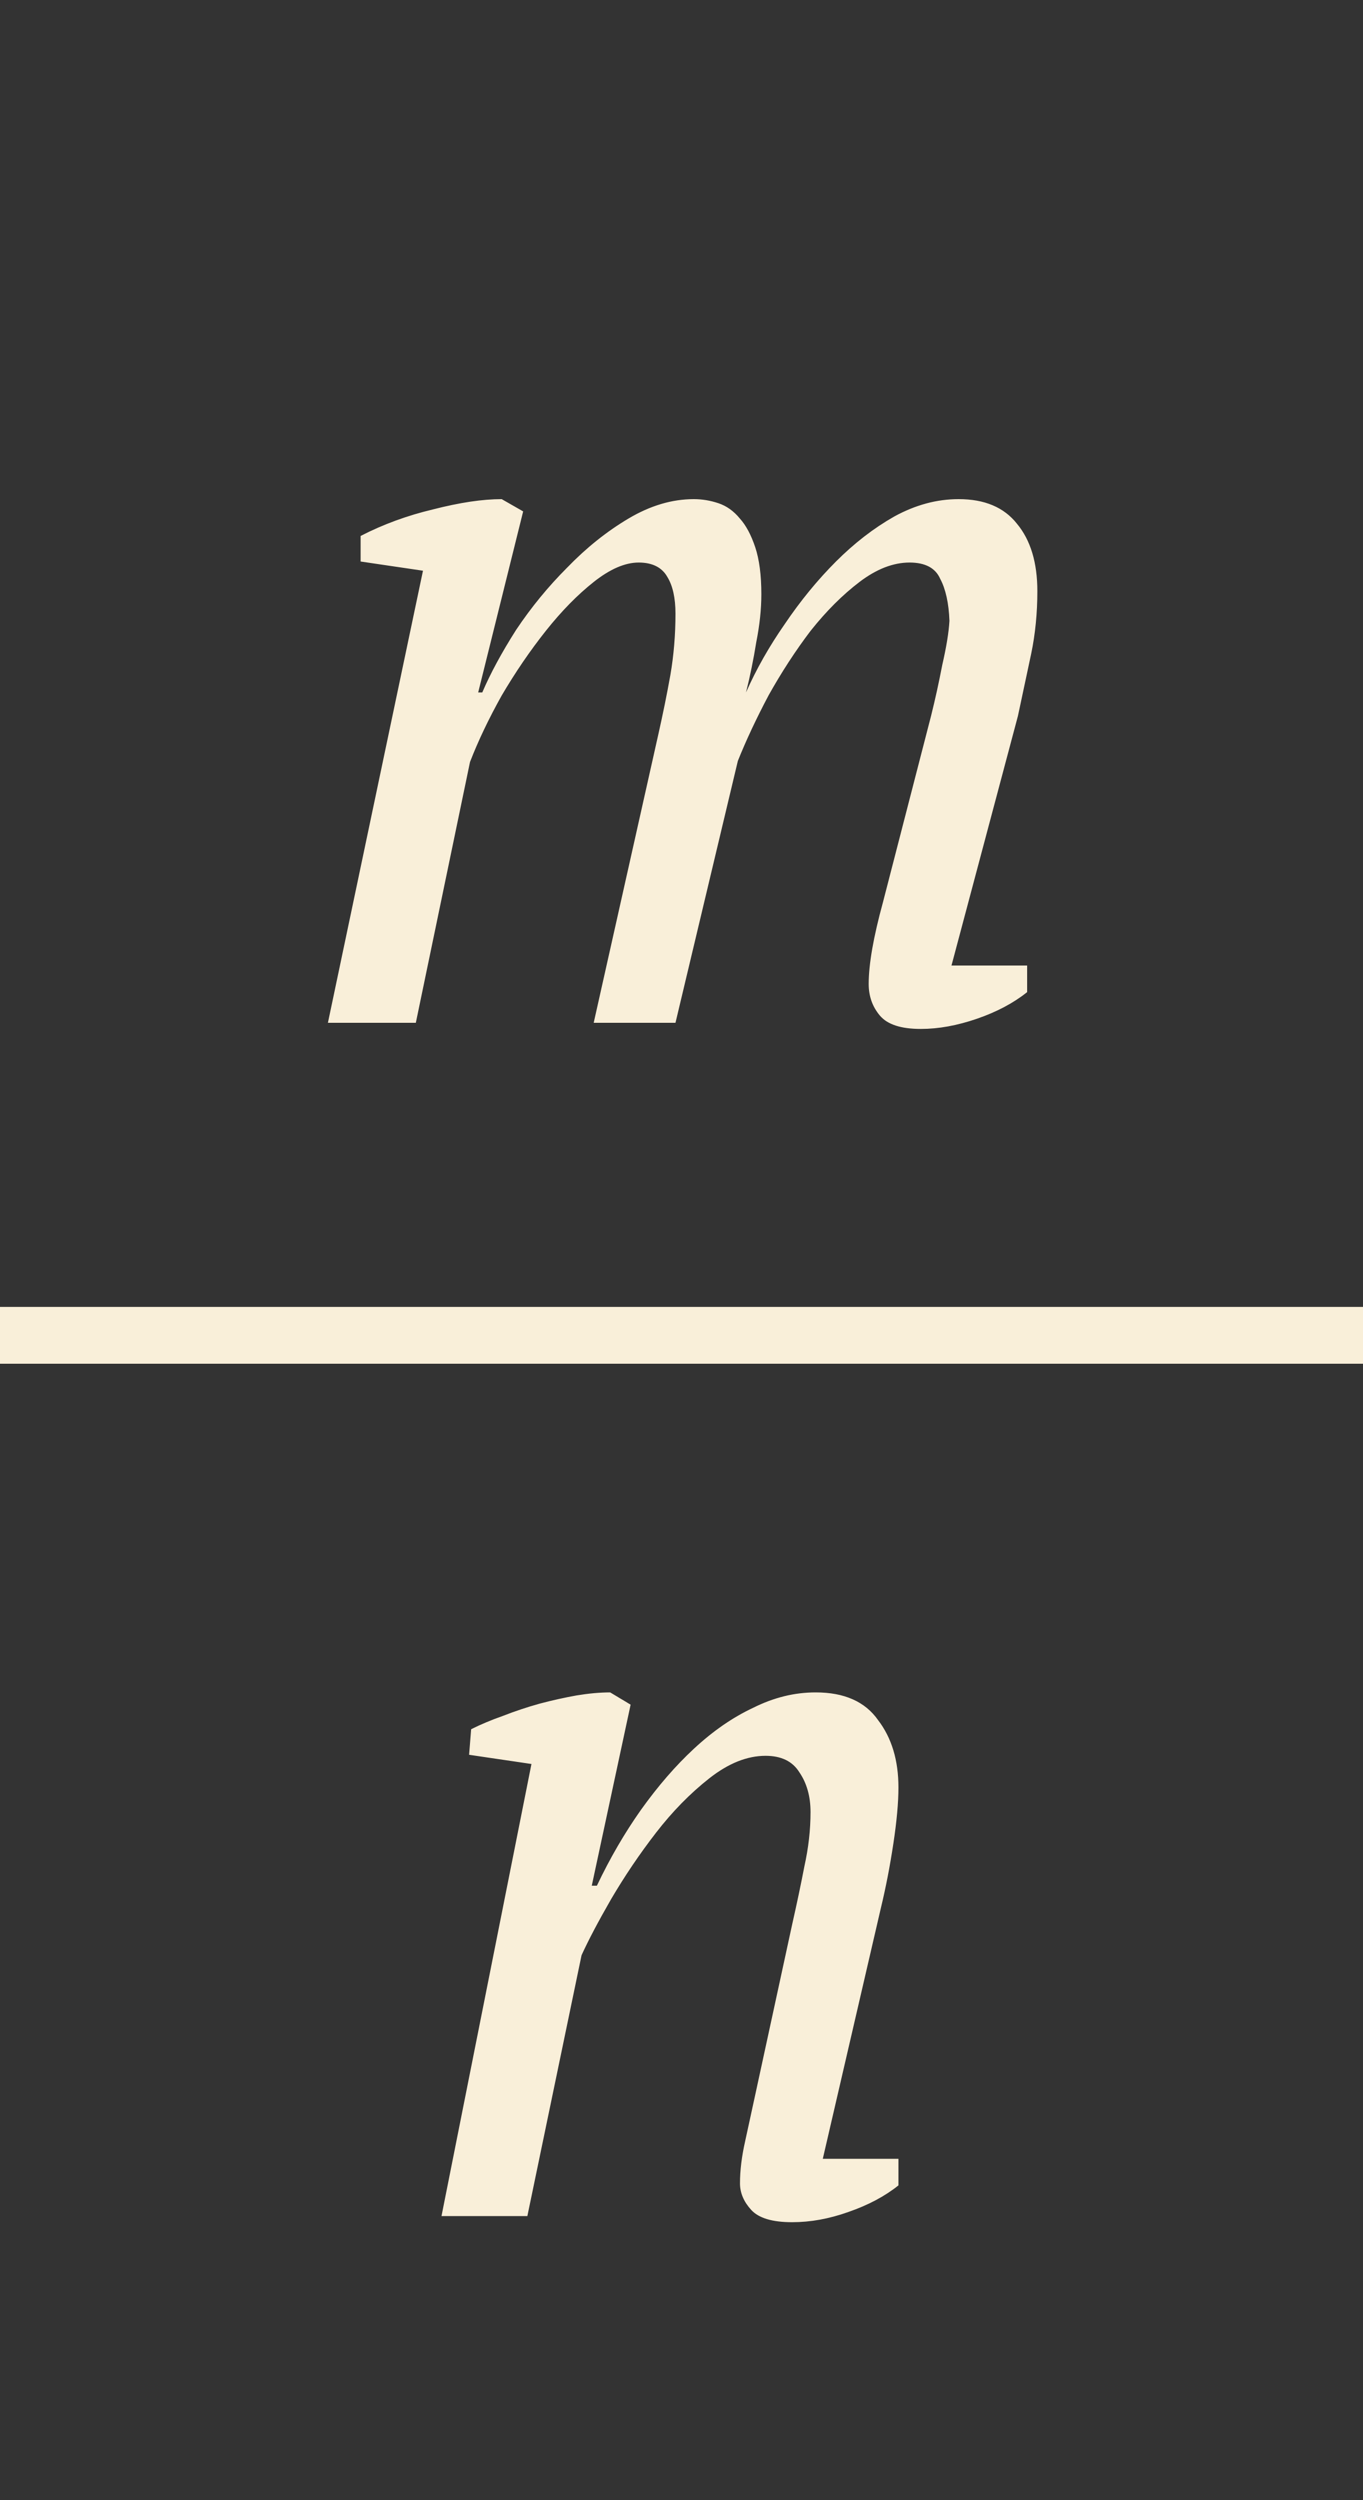
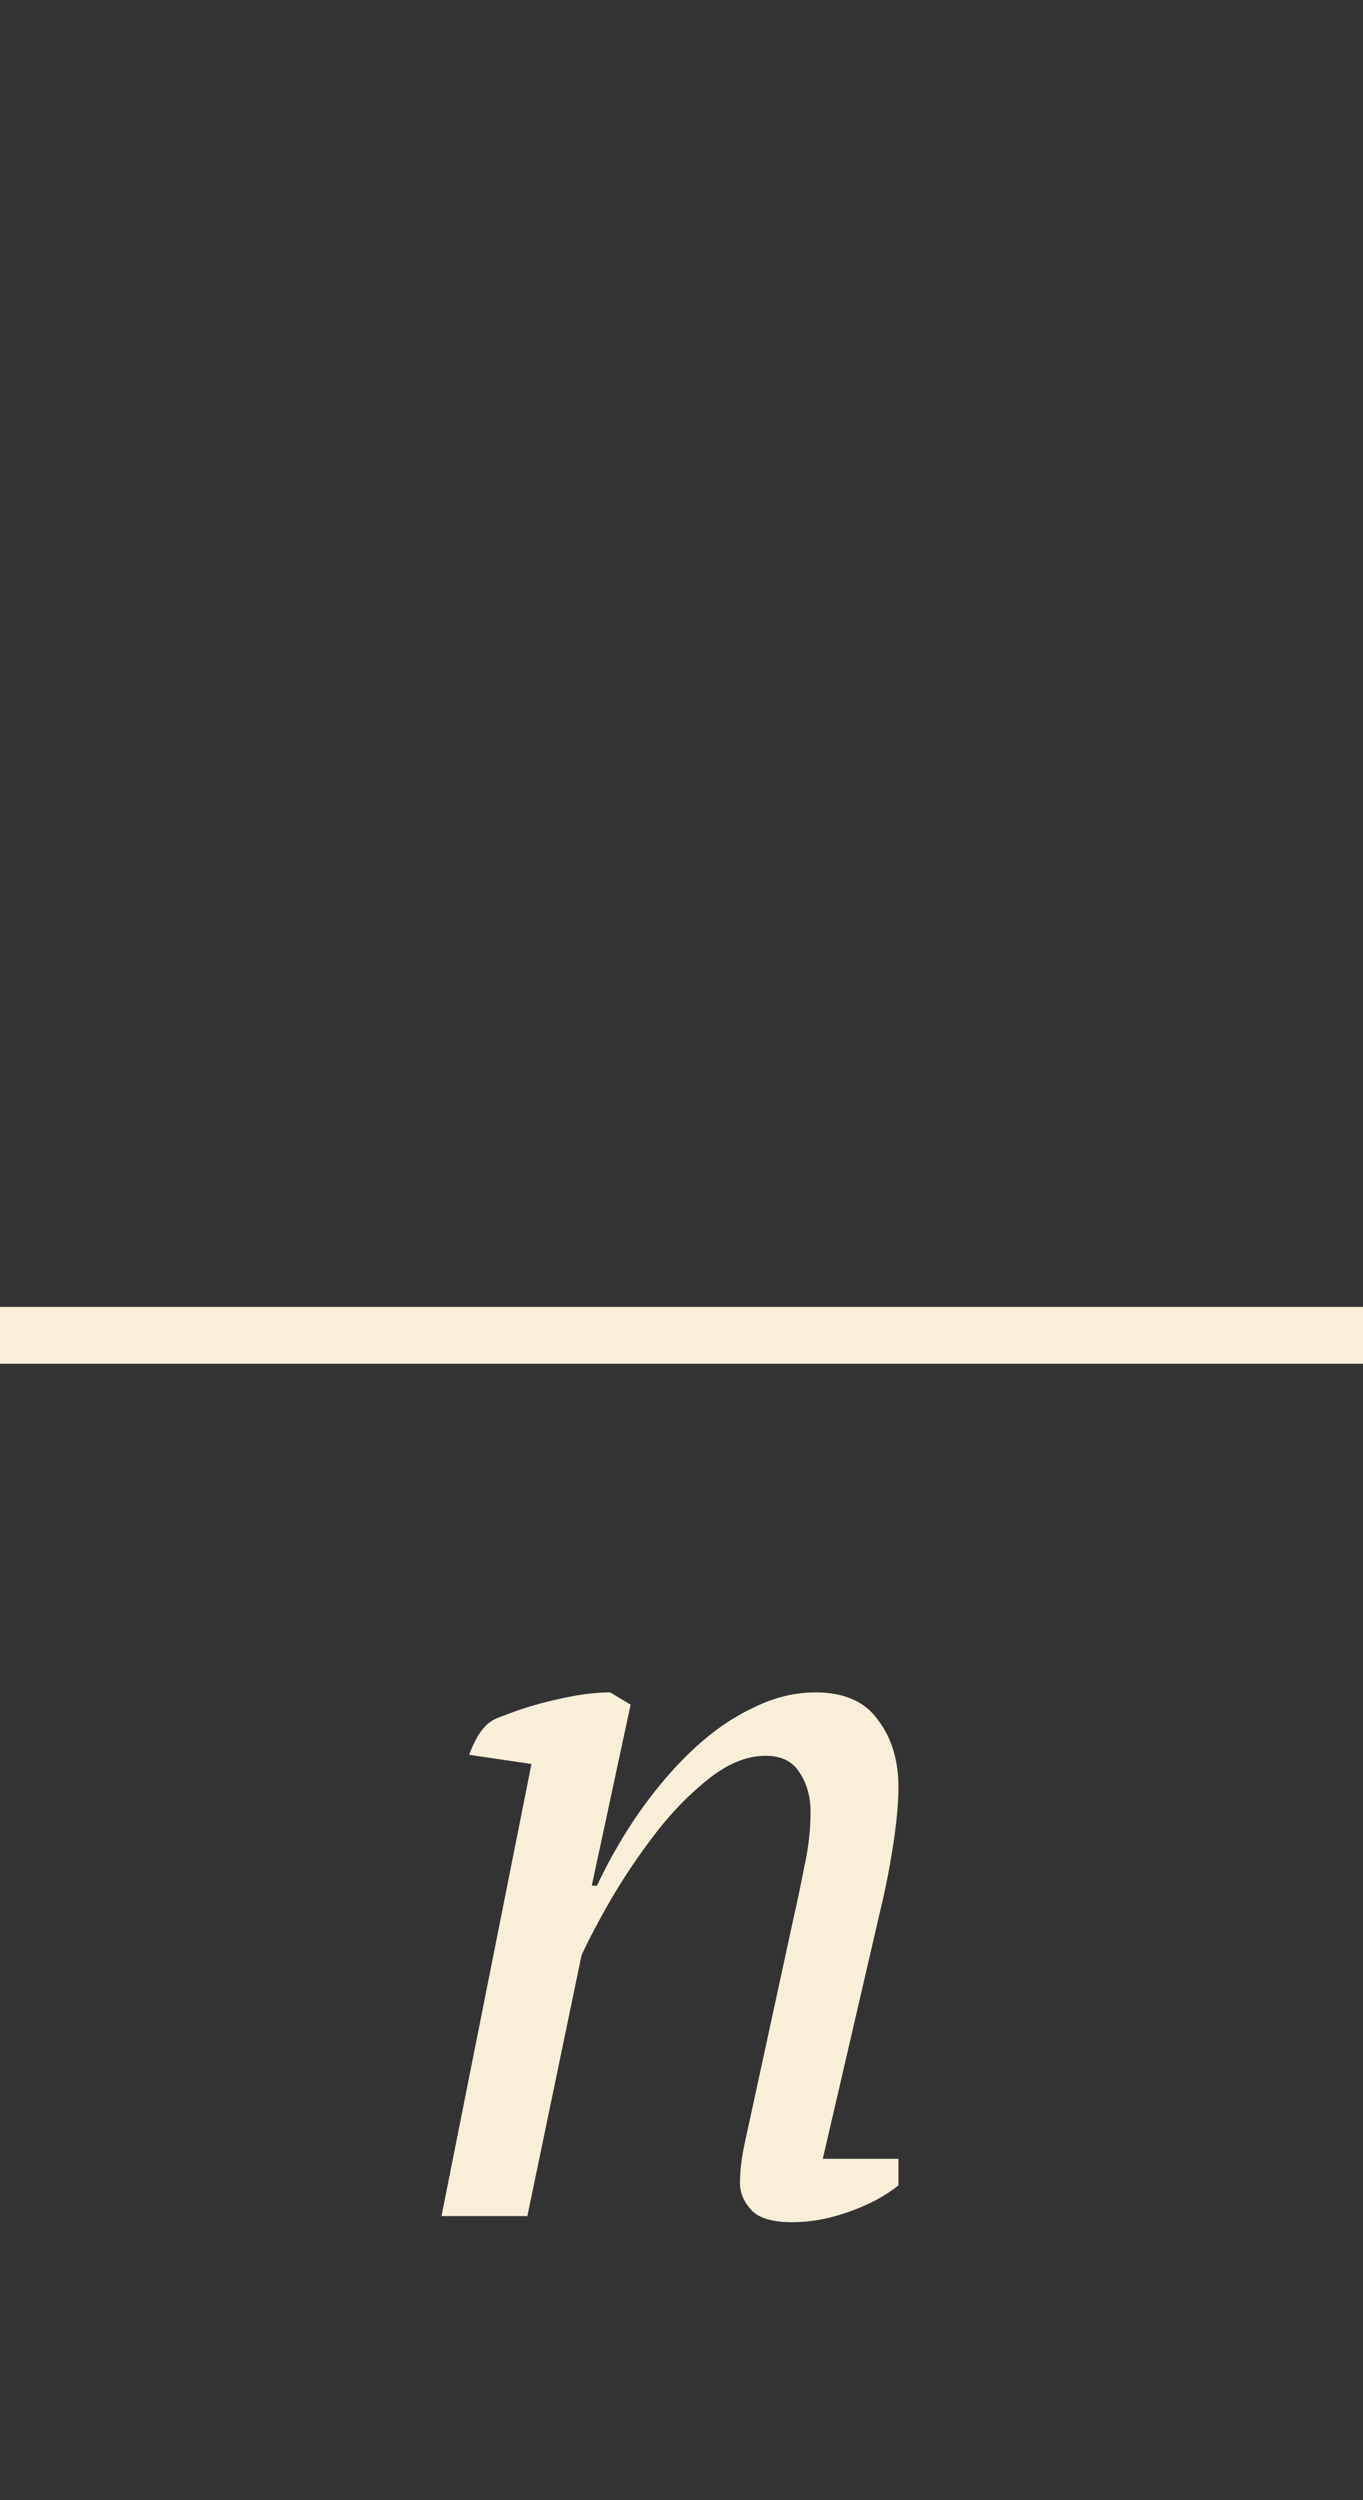
<svg xmlns="http://www.w3.org/2000/svg" width="24" height="44" viewBox="0 0 24 44" fill="none">
  <rect x="0" y="0" width="24" height="44" fill="#333333" stroke="none" />
-   <path d="M16.394 12.6C16.466 12.312 16.532 12.012 16.592 11.7C16.664 11.388 16.706 11.13 16.718 10.926C16.706 10.614 16.652 10.368 16.556 10.188C16.472 9.996 16.292 9.9 16.016 9.9C15.728 9.9 15.434 10.014 15.134 10.242C14.834 10.47 14.546 10.758 14.27 11.106C14.006 11.454 13.76 11.832 13.532 12.24C13.316 12.648 13.136 13.032 12.992 13.392L11.894 18H10.454L11.588 12.942C11.672 12.57 11.744 12.216 11.804 11.88C11.864 11.532 11.894 11.172 11.894 10.8C11.894 10.524 11.846 10.308 11.75 10.152C11.654 9.984 11.486 9.9 11.246 9.9C11.006 9.9 10.742 10.014 10.454 10.242C10.166 10.47 9.884 10.758 9.608 11.106C9.332 11.454 9.074 11.832 8.834 12.24C8.606 12.648 8.42 13.038 8.276 13.41L7.322 18H5.774L7.448 10.044L6.35 9.882V9.432C6.746 9.228 7.172 9.072 7.628 8.964C8.096 8.844 8.498 8.784 8.834 8.784L9.212 9L8.42 12.186H8.492C8.636 11.85 8.834 11.484 9.086 11.088C9.35 10.692 9.65 10.326 9.986 9.99C10.322 9.642 10.682 9.354 11.066 9.126C11.45 8.898 11.834 8.784 12.218 8.784C12.362 8.784 12.506 8.808 12.65 8.856C12.794 8.904 12.92 8.994 13.028 9.126C13.136 9.246 13.226 9.414 13.298 9.63C13.37 9.846 13.406 10.122 13.406 10.458C13.406 10.722 13.376 11.004 13.316 11.304C13.268 11.604 13.208 11.898 13.136 12.186C13.316 11.778 13.544 11.376 13.82 10.98C14.096 10.572 14.396 10.206 14.72 9.882C15.044 9.558 15.386 9.294 15.746 9.09C16.118 8.886 16.496 8.784 16.88 8.784C17.336 8.784 17.678 8.928 17.906 9.216C18.146 9.504 18.266 9.9 18.266 10.404C18.266 10.788 18.23 11.154 18.158 11.502C18.086 11.838 18.008 12.204 17.924 12.6L16.754 16.992H18.086V17.46C17.846 17.652 17.552 17.808 17.204 17.928C16.856 18.048 16.526 18.108 16.214 18.108C15.866 18.108 15.626 18.03 15.494 17.874C15.362 17.718 15.296 17.532 15.296 17.316C15.296 16.968 15.38 16.488 15.548 15.876L16.394 12.6Z" fill="#F9EFD9" />
-   <path d="M13.948 33.87C14.032 33.498 14.104 33.156 14.164 32.844C14.236 32.52 14.272 32.202 14.272 31.89C14.272 31.614 14.206 31.38 14.074 31.188C13.954 30.996 13.756 30.9 13.48 30.9C13.156 30.9 12.826 31.032 12.49 31.296C12.154 31.56 11.842 31.878 11.554 32.25C11.266 32.622 11.002 33.012 10.762 33.42C10.534 33.816 10.36 34.146 10.24 34.41L9.286 39H7.774L9.358 31.044L8.26 30.882L8.296 30.432C8.464 30.348 8.65 30.27 8.854 30.198C9.07 30.114 9.286 30.042 9.502 29.982C9.73 29.922 9.946 29.874 10.15 29.838C10.366 29.802 10.564 29.784 10.744 29.784L11.104 30L10.42 33.186H10.51C10.738 32.706 10.996 32.262 11.284 31.854C11.584 31.434 11.896 31.074 12.22 30.774C12.556 30.462 12.904 30.222 13.264 30.054C13.624 29.874 13.99 29.784 14.362 29.784C14.866 29.784 15.232 29.946 15.46 30.27C15.7 30.582 15.82 30.978 15.82 31.458C15.82 31.722 15.79 32.052 15.73 32.448C15.67 32.844 15.598 33.216 15.514 33.564L14.488 37.992H15.82V38.46C15.58 38.652 15.286 38.808 14.938 38.928C14.602 39.048 14.272 39.108 13.948 39.108C13.6 39.108 13.36 39.036 13.228 38.892C13.096 38.748 13.03 38.592 13.03 38.424C13.03 38.196 13.06 37.95 13.12 37.686C13.18 37.41 13.24 37.134 13.3 36.858L13.948 33.87Z" fill="#F9EFD9" />
+   <path d="M13.948 33.87C14.032 33.498 14.104 33.156 14.164 32.844C14.236 32.52 14.272 32.202 14.272 31.89C14.272 31.614 14.206 31.38 14.074 31.188C13.954 30.996 13.756 30.9 13.48 30.9C13.156 30.9 12.826 31.032 12.49 31.296C12.154 31.56 11.842 31.878 11.554 32.25C11.266 32.622 11.002 33.012 10.762 33.42C10.534 33.816 10.36 34.146 10.24 34.41L9.286 39H7.774L9.358 31.044L8.26 30.882C8.464 30.348 8.65 30.27 8.854 30.198C9.07 30.114 9.286 30.042 9.502 29.982C9.73 29.922 9.946 29.874 10.15 29.838C10.366 29.802 10.564 29.784 10.744 29.784L11.104 30L10.42 33.186H10.51C10.738 32.706 10.996 32.262 11.284 31.854C11.584 31.434 11.896 31.074 12.22 30.774C12.556 30.462 12.904 30.222 13.264 30.054C13.624 29.874 13.99 29.784 14.362 29.784C14.866 29.784 15.232 29.946 15.46 30.27C15.7 30.582 15.82 30.978 15.82 31.458C15.82 31.722 15.79 32.052 15.73 32.448C15.67 32.844 15.598 33.216 15.514 33.564L14.488 37.992H15.82V38.46C15.58 38.652 15.286 38.808 14.938 38.928C14.602 39.048 14.272 39.108 13.948 39.108C13.6 39.108 13.36 39.036 13.228 38.892C13.096 38.748 13.03 38.592 13.03 38.424C13.03 38.196 13.06 37.95 13.12 37.686C13.18 37.41 13.24 37.134 13.3 36.858L13.948 33.87Z" fill="#F9EFD9" />
  <path d="M0 23.5H24" stroke="#F9EFD9" />
</svg>